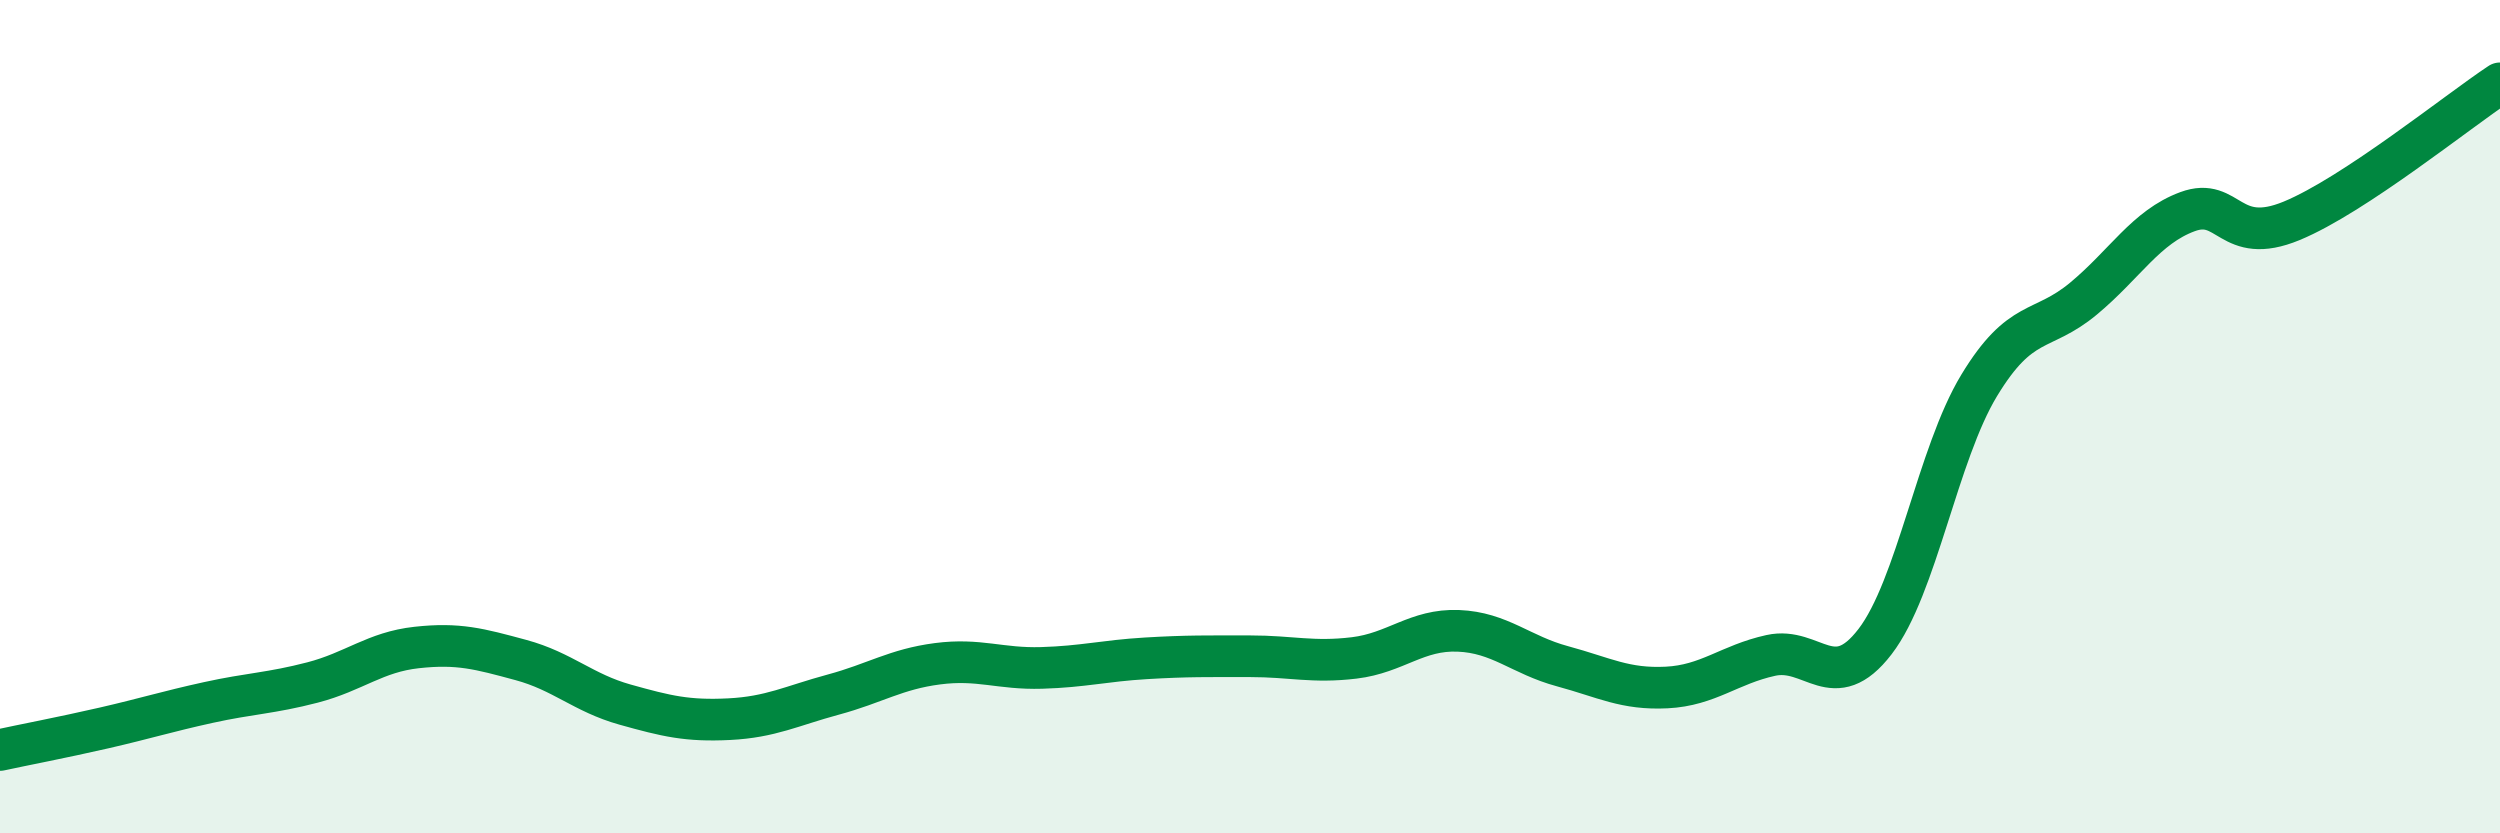
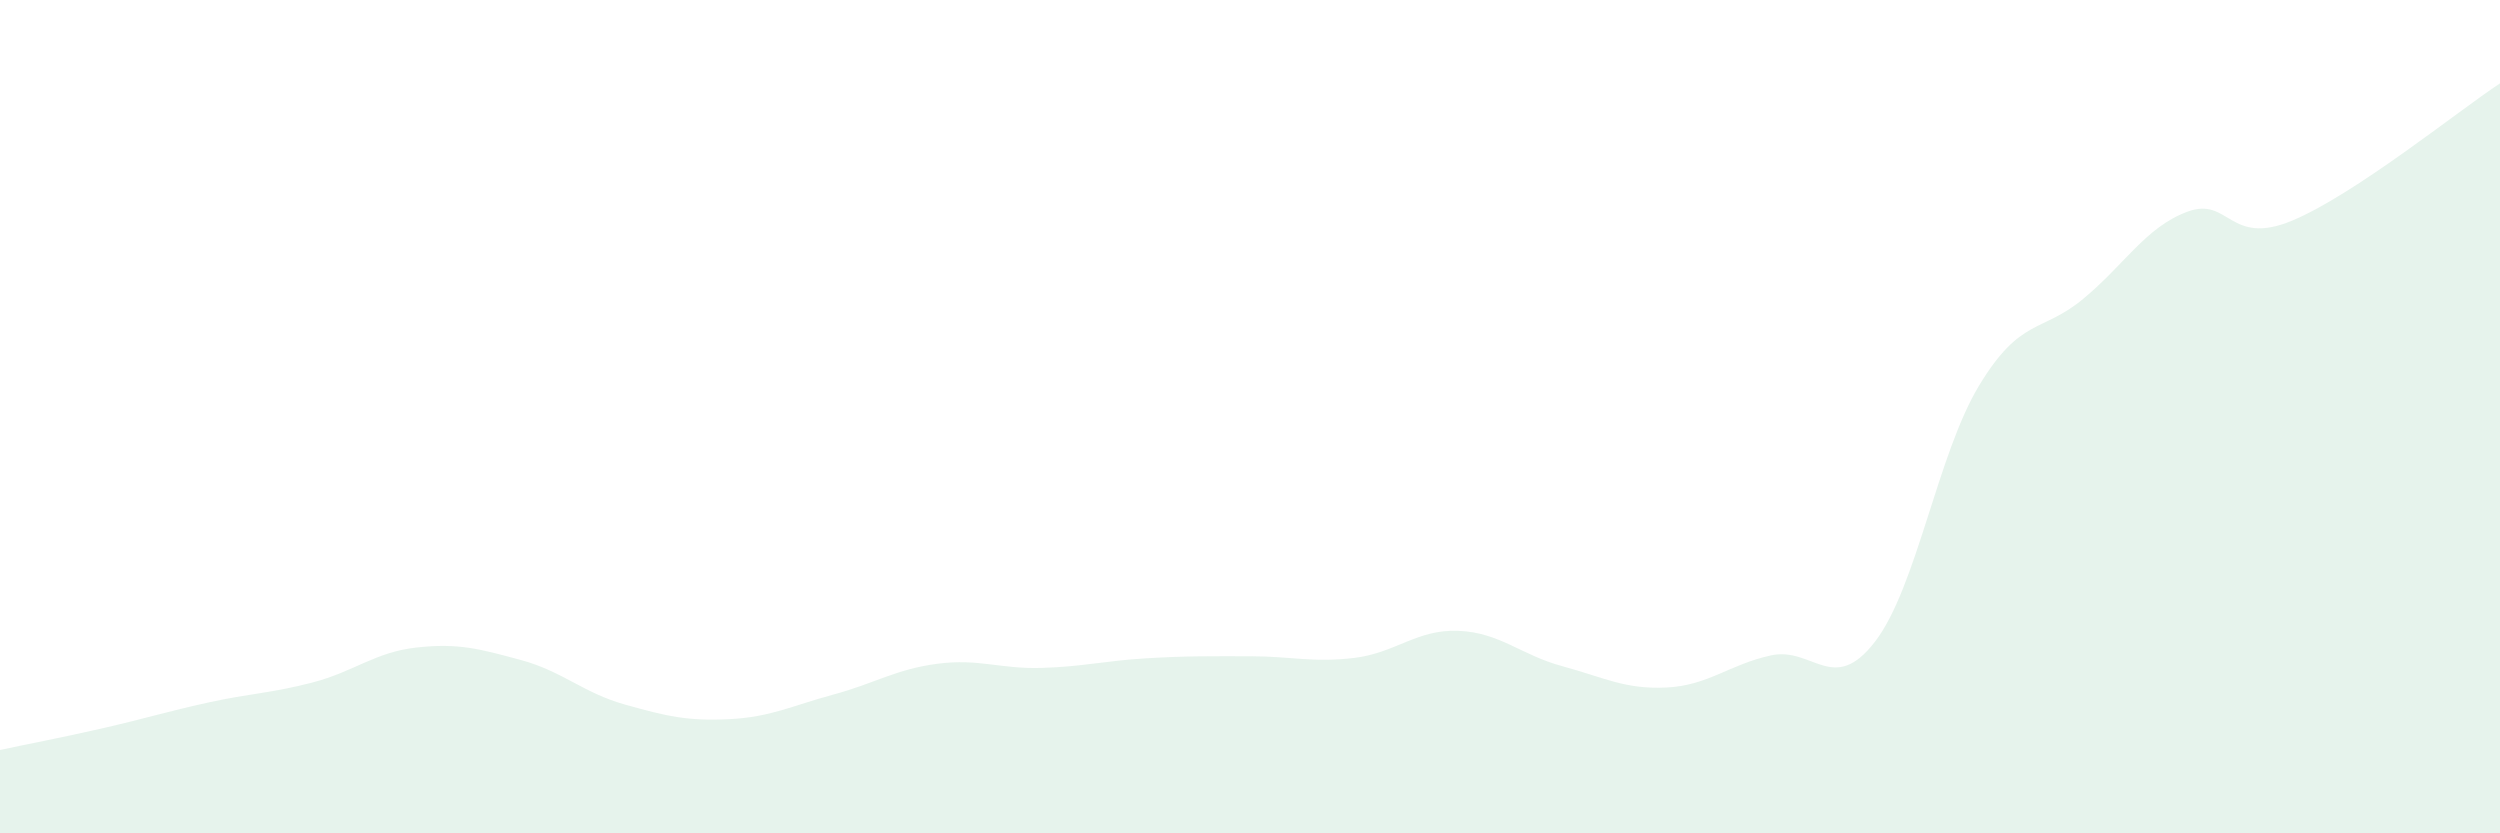
<svg xmlns="http://www.w3.org/2000/svg" width="60" height="20" viewBox="0 0 60 20">
  <path d="M 0,18 C 0.5,17.89 1.5,17.7 2.5,17.47 C 3.5,17.24 4,17.08 5,16.86 C 6,16.64 6.5,16.64 7.5,16.38 C 8.5,16.12 9,15.65 10,15.54 C 11,15.43 11.5,15.57 12.5,15.84 C 13.5,16.11 14,16.63 15,16.91 C 16,17.19 16.5,17.31 17.5,17.26 C 18.5,17.21 19,16.94 20,16.67 C 21,16.4 21.5,16.06 22.5,15.93 C 23.5,15.8 24,16.06 25,16.03 C 26,16 26.5,15.86 27.5,15.8 C 28.5,15.74 29,15.75 30,15.75 C 31,15.75 31.5,15.91 32.5,15.79 C 33.5,15.67 34,15.1 35,15.14 C 36,15.18 36.5,15.72 37.5,15.99 C 38.5,16.26 39,16.55 40,16.5 C 41,16.45 41.5,15.95 42.5,15.73 C 43.5,15.51 44,16.7 45,15.4 C 46,14.1 46.5,10.9 47.5,9.25 C 48.5,7.6 49,8 50,7.17 C 51,6.34 51.5,5.45 52.5,5.08 C 53.5,4.71 53.5,5.92 55,5.3 C 56.5,4.68 59,2.66 60,2L60 20L0 20Z" fill="#008740" opacity="0.1" stroke-linecap="round" stroke-linejoin="round" />
-   <path d="M 0,18 C 0.5,17.89 1.5,17.7 2.5,17.47 C 3.5,17.24 4,17.08 5,16.86 C 6,16.64 6.5,16.64 7.5,16.38 C 8.5,16.12 9,15.65 10,15.54 C 11,15.43 11.5,15.57 12.5,15.84 C 13.5,16.11 14,16.63 15,16.91 C 16,17.19 16.5,17.31 17.5,17.26 C 18.5,17.21 19,16.94 20,16.67 C 21,16.4 21.5,16.06 22.5,15.93 C 23.5,15.8 24,16.06 25,16.03 C 26,16 26.5,15.86 27.5,15.8 C 28.5,15.74 29,15.75 30,15.75 C 31,15.75 31.5,15.91 32.5,15.79 C 33.5,15.67 34,15.1 35,15.14 C 36,15.18 36.5,15.72 37.5,15.99 C 38.5,16.26 39,16.55 40,16.5 C 41,16.45 41.5,15.95 42.5,15.73 C 43.5,15.51 44,16.7 45,15.4 C 46,14.1 46.5,10.9 47.5,9.25 C 48.5,7.6 49,8 50,7.17 C 51,6.34 51.5,5.45 52.5,5.08 C 53.5,4.71 53.5,5.92 55,5.3 C 56.5,4.68 59,2.66 60,2" stroke="#008740" stroke-width="1" fill="none" stroke-linecap="round" stroke-linejoin="round" />
</svg>